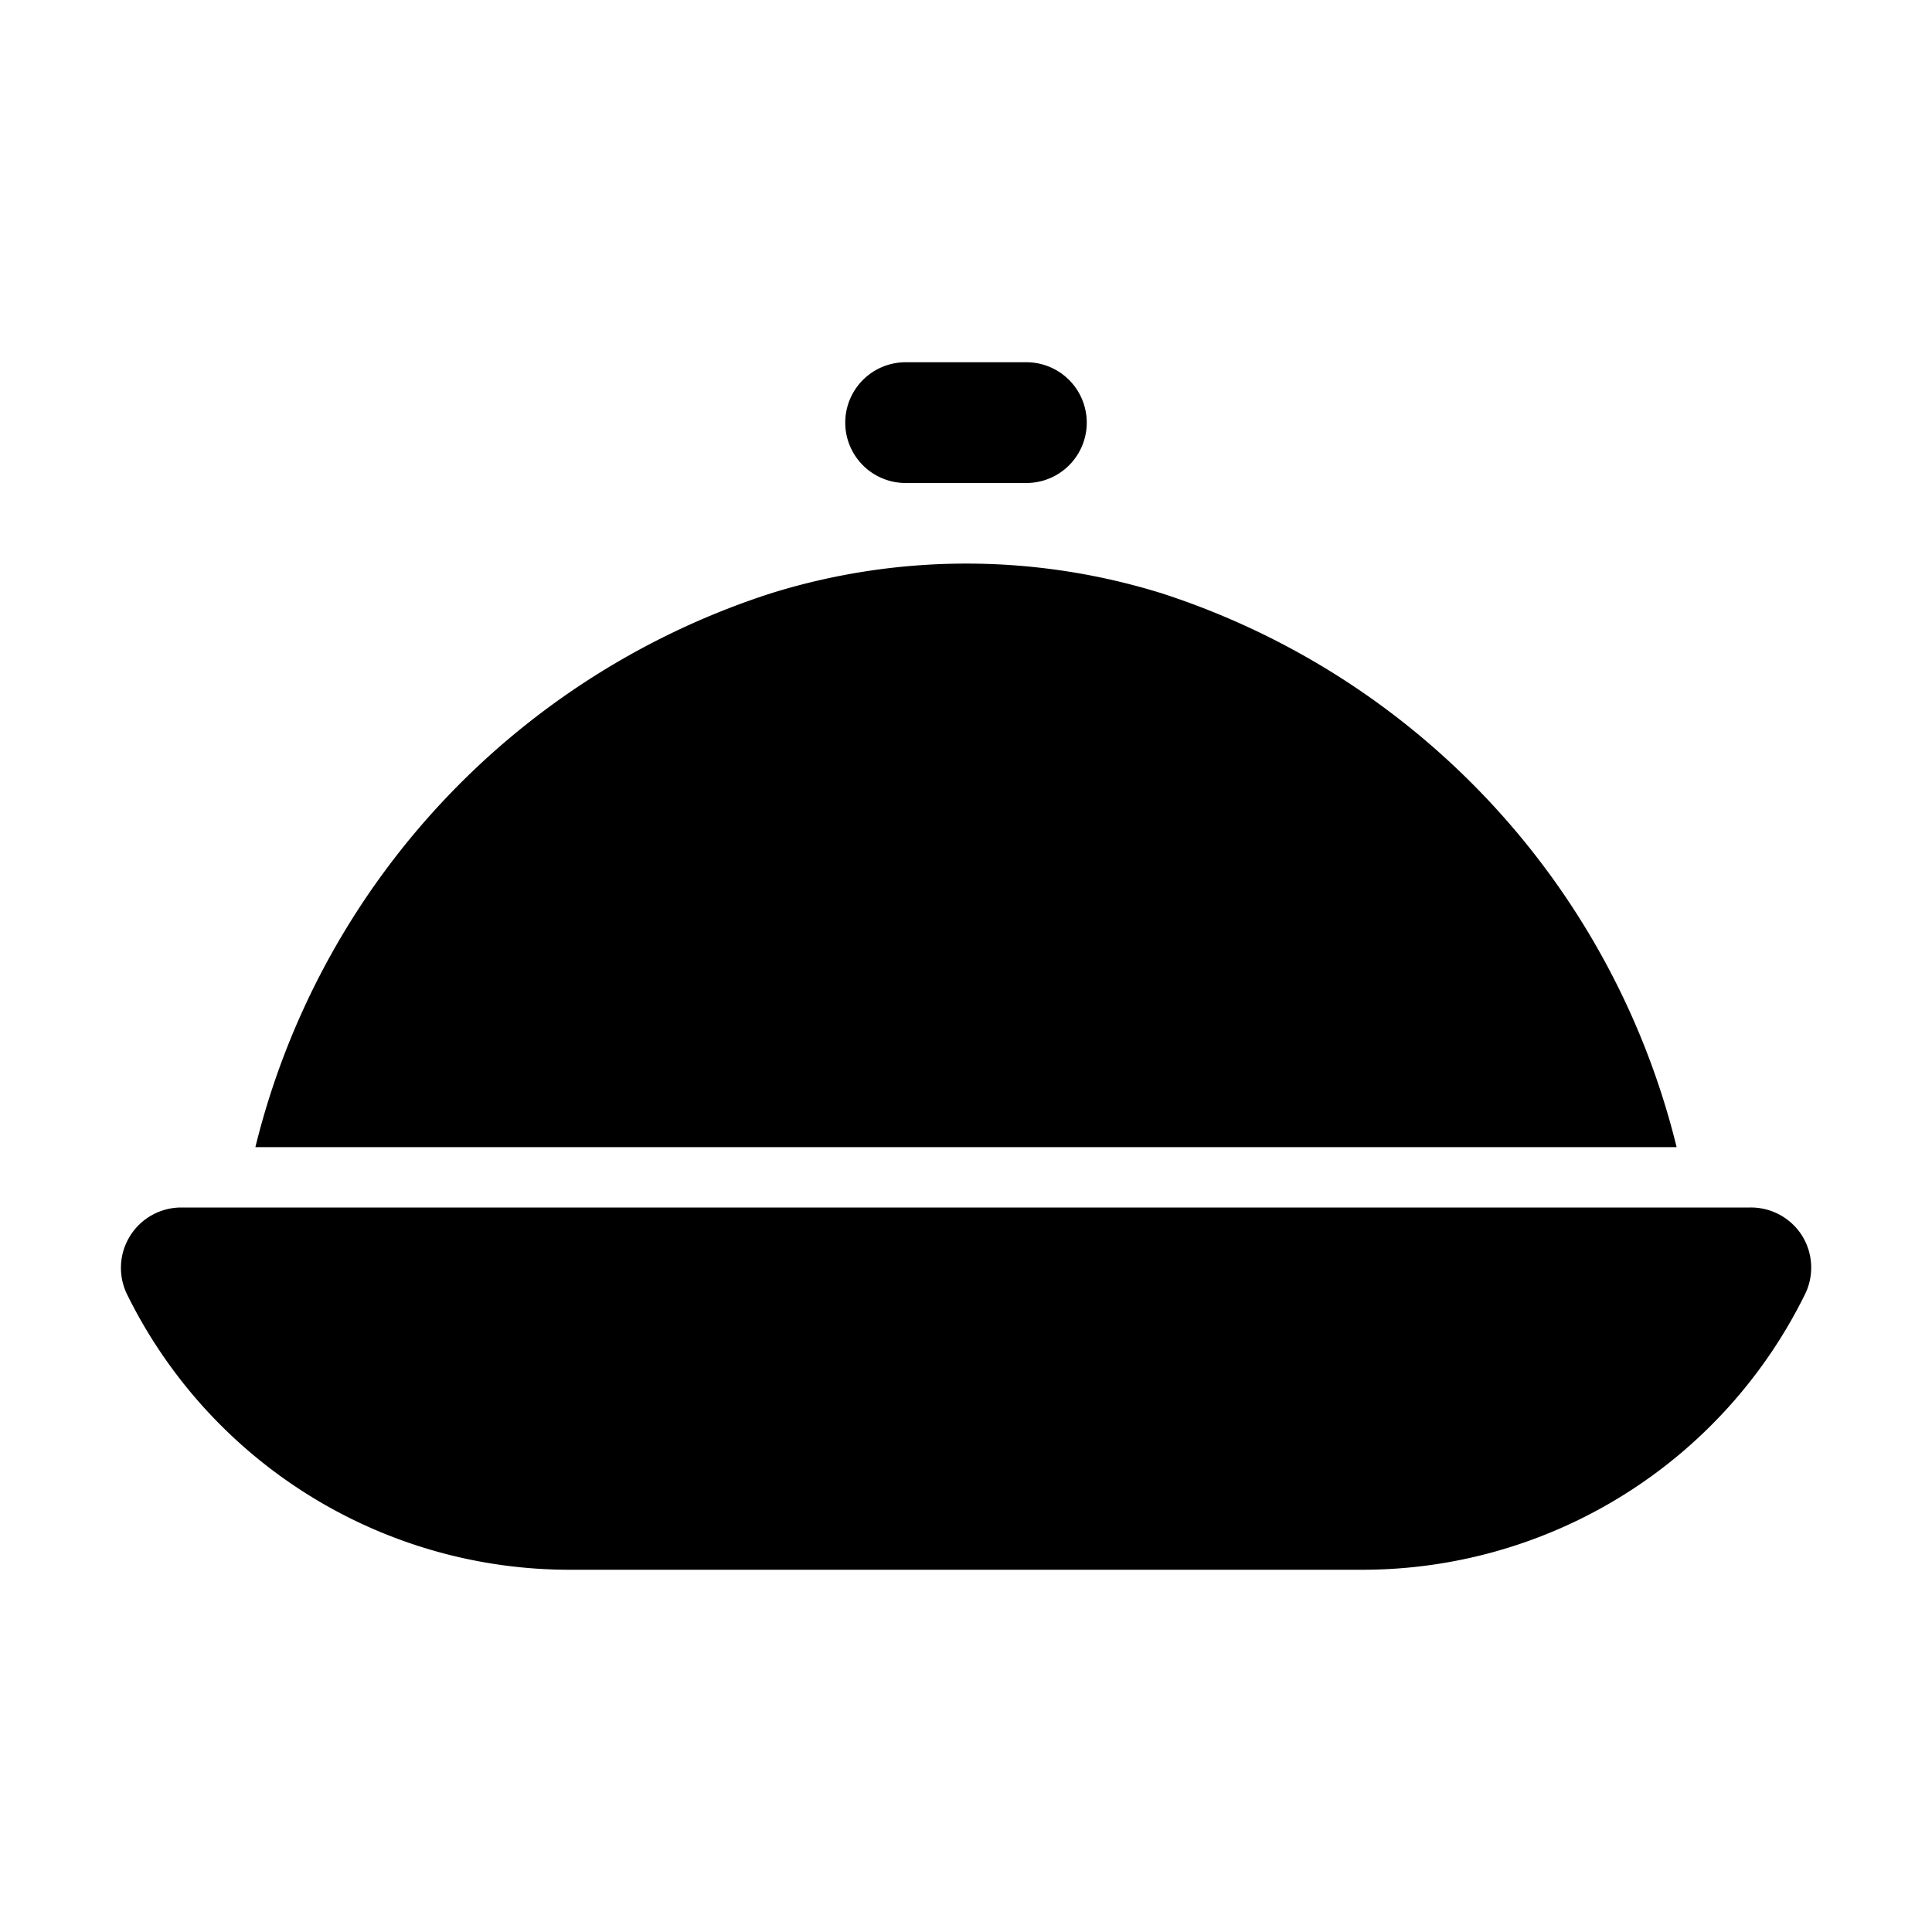
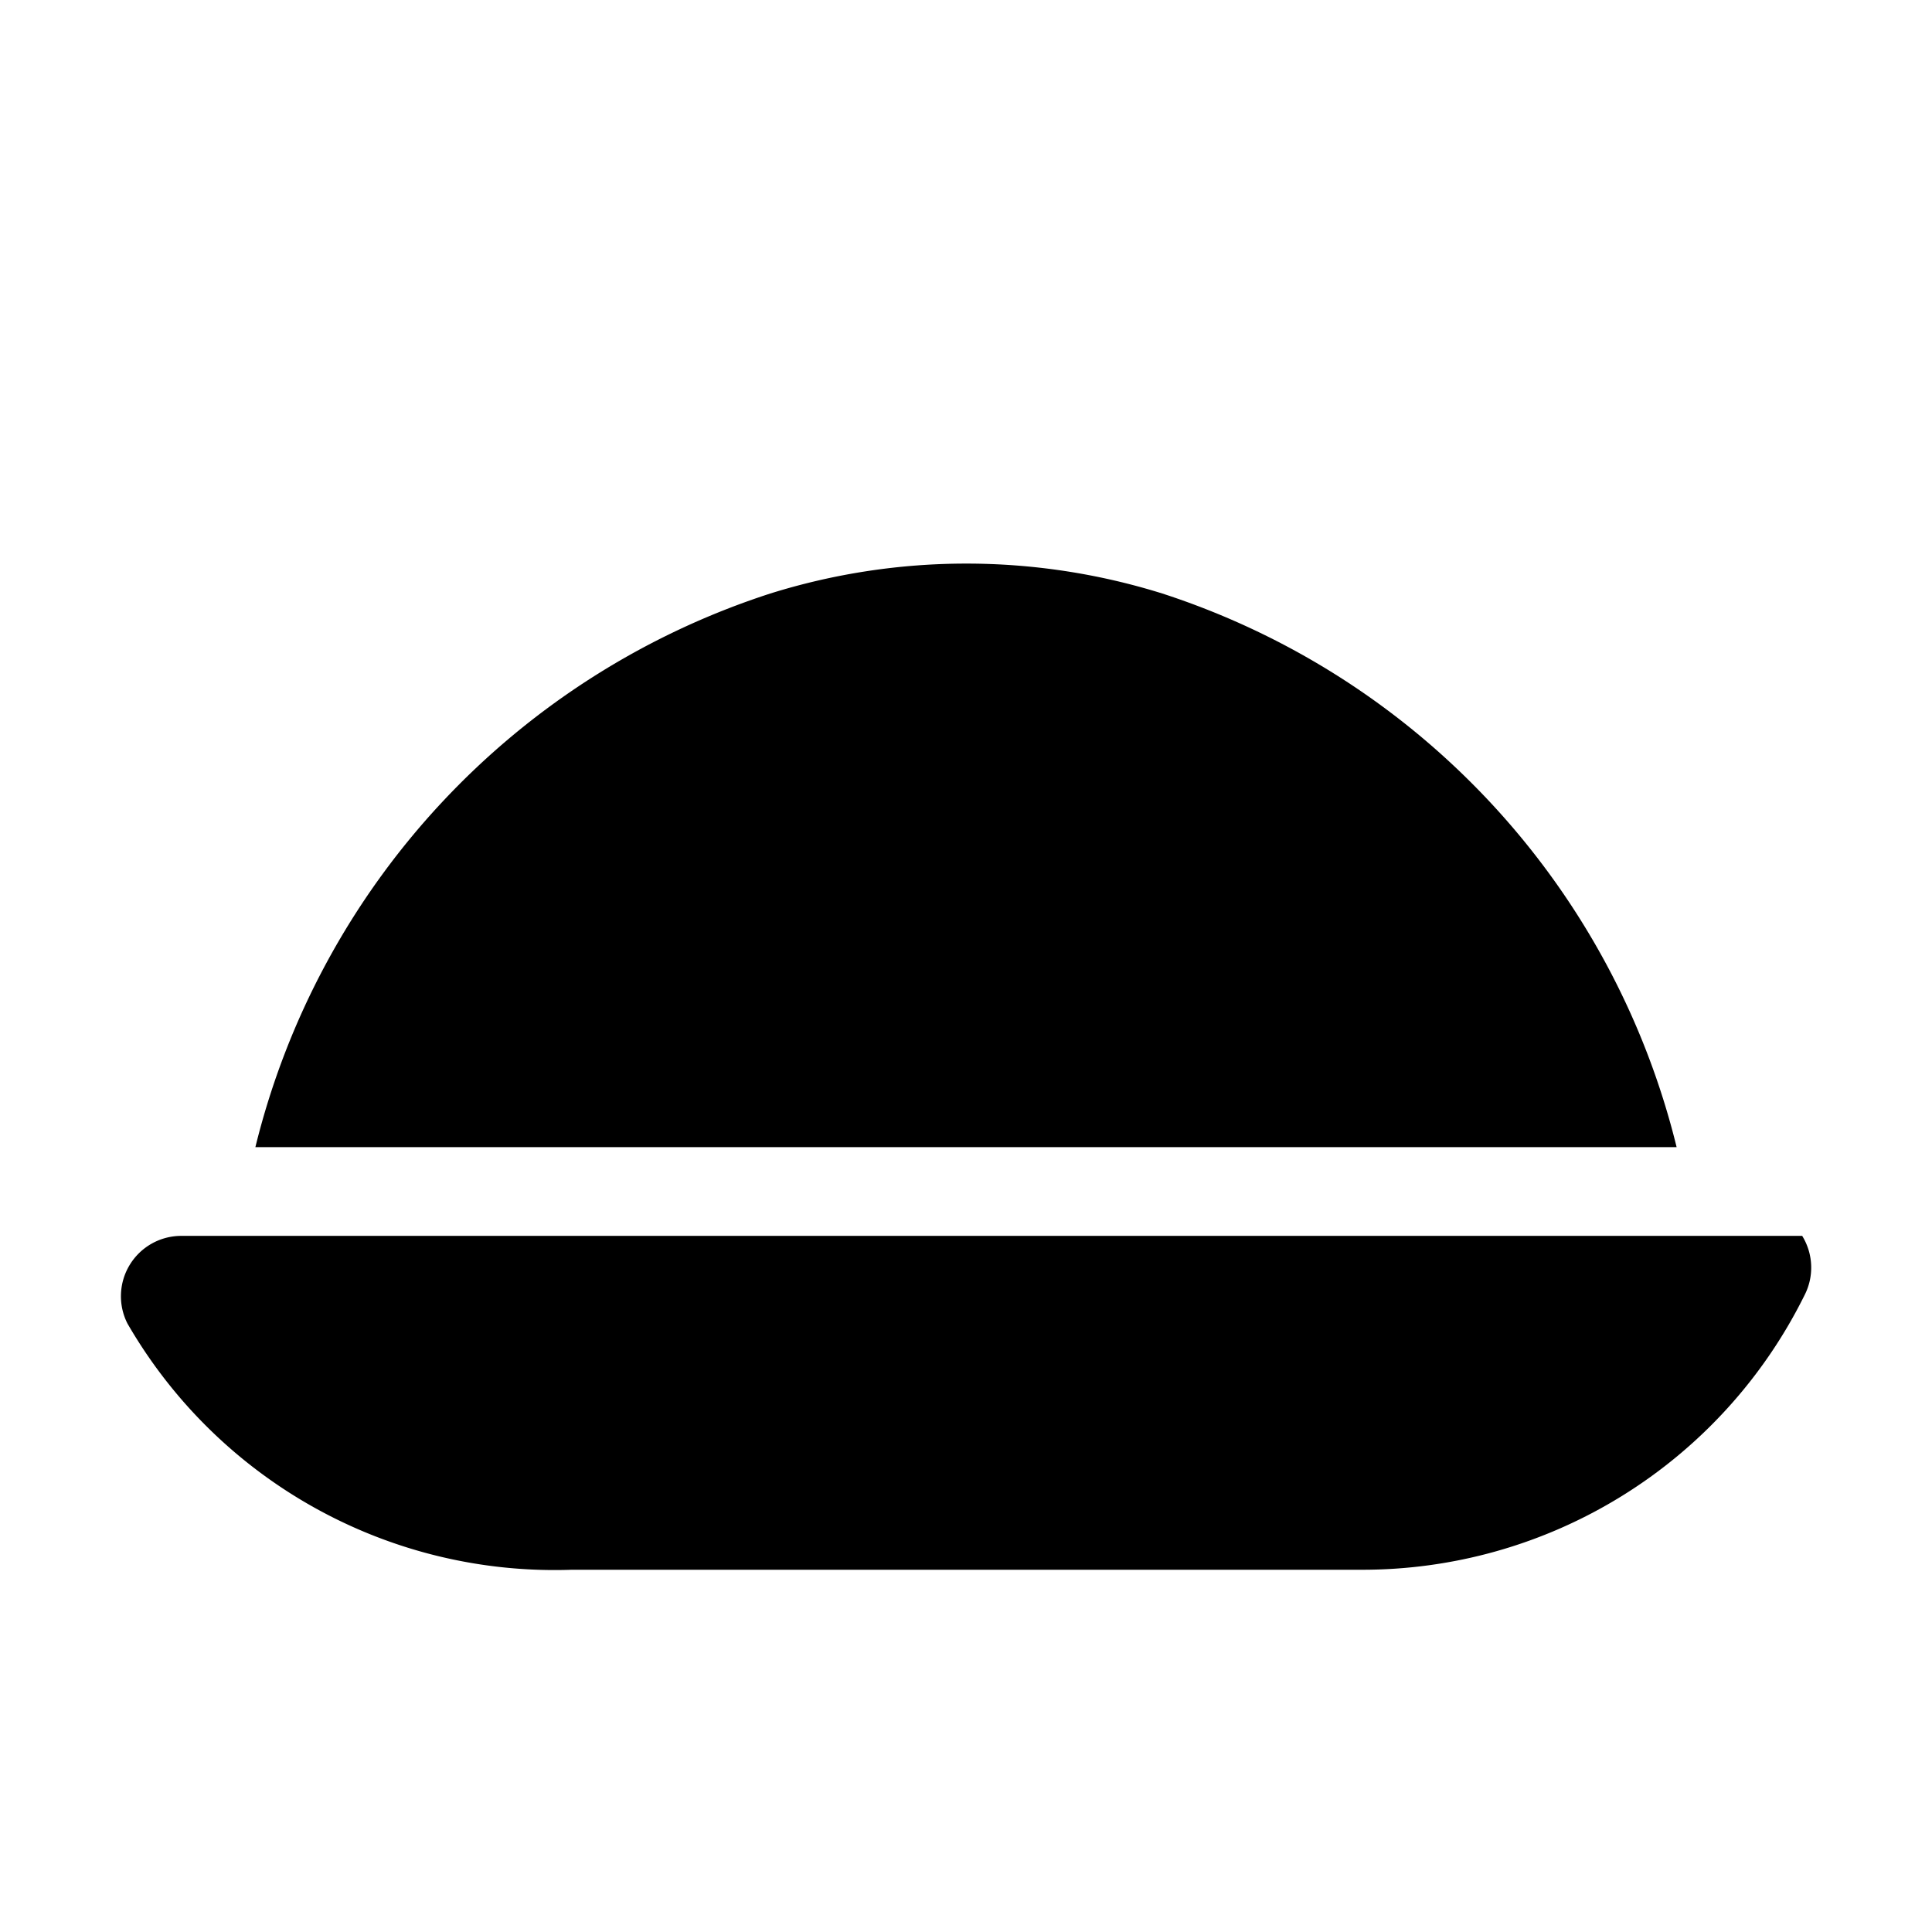
<svg xmlns="http://www.w3.org/2000/svg" viewBox="0 0 32 32">
  <title />
  <g id="dish">
-     <path d="M29.85,20.47A1,1,0,0,0,29,20H3a1,1,0,0,0-.89,1.45A8.17,8.17,0,0,0,9.47,26H22.53a8.17,8.17,0,0,0,7.36-4.55A1,1,0,0,0,29.85,20.47Z" />
-     <path d="M17,8H15a1,1,0,0,1,0-2H17a1,1,0,0,1,0,2Z" />
+     <path d="M29.85,20.47H3a1,1,0,0,0-.89,1.45A8.17,8.17,0,0,0,9.47,26H22.53a8.17,8.17,0,0,0,7.36-4.55A1,1,0,0,0,29.85,20.47Z" />
    <path d="M27.77,19a12.86,12.86,0,0,0-8.52-9.17,10.88,10.88,0,0,0-6.49,0A12.86,12.86,0,0,0,4.23,19Z" />
  </g>
</svg>